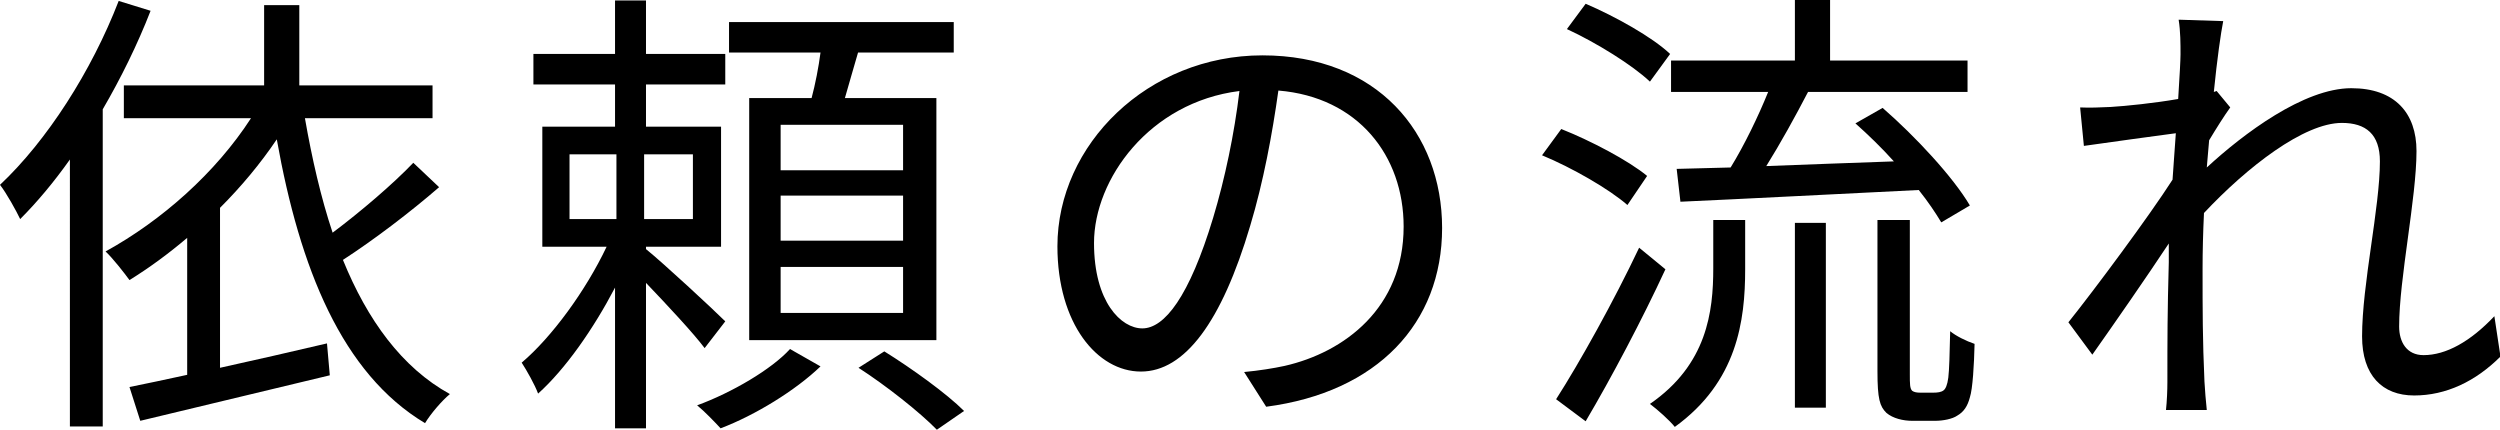
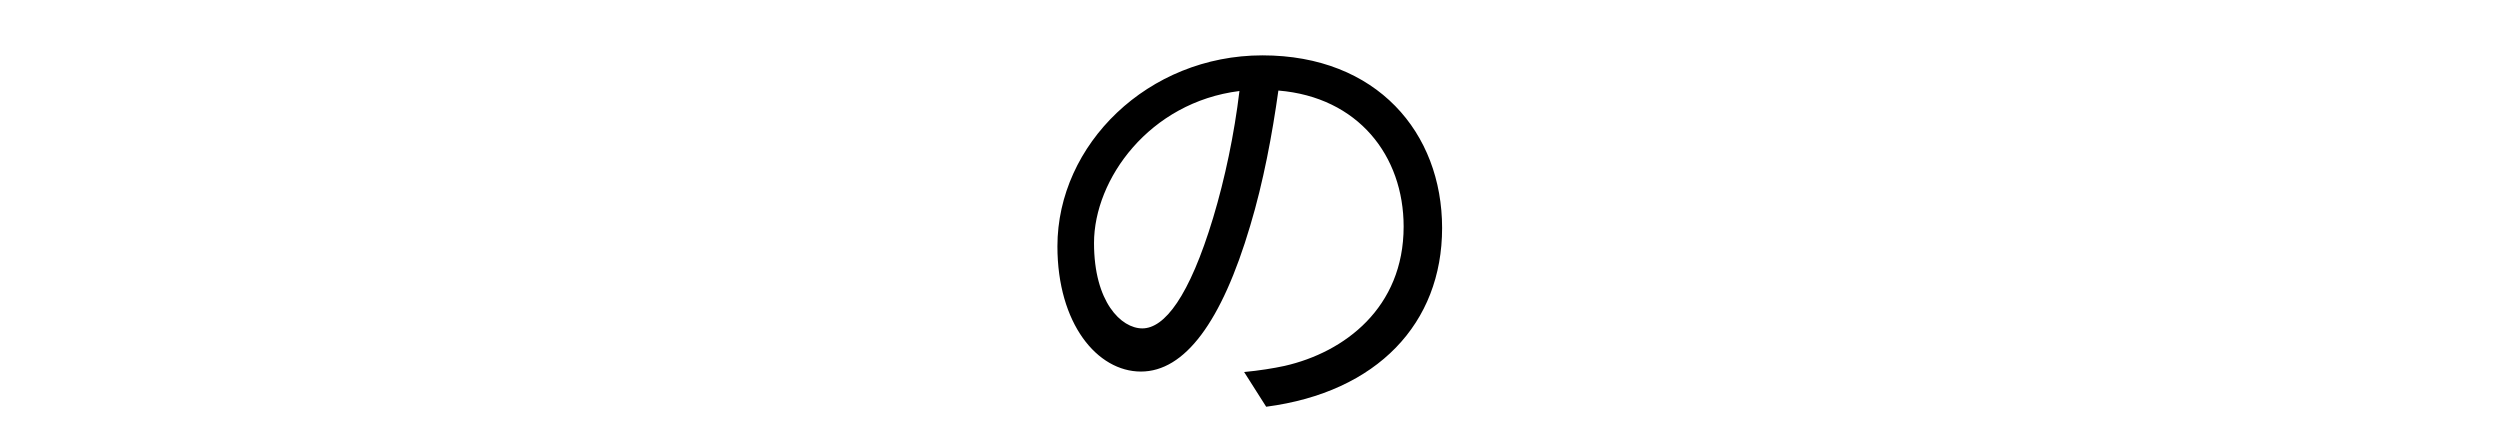
<svg xmlns="http://www.w3.org/2000/svg" id="_レイヤー_2" viewBox="0 0 53.29 9.16">
  <g id="_メイン">
-     <path d="M3.21.23c-.28.72-.63,1.43-1.02,2.1v6.76h-.7V3.4c-.34.48-.7.91-1.06,1.27-.08-.17-.29-.55-.43-.73C1,3,1.95,1.52,2.53.02l.68.21ZM9.36,3.99c-.61.53-1.4,1.13-2.05,1.55.52,1.28,1.26,2.3,2.28,2.86-.17.14-.41.42-.53.62-1.77-1.06-2.67-3.3-3.16-6.05-.35.52-.76,1.01-1.21,1.46v3.41c.73-.16,1.51-.34,2.28-.52l.06.68c-1.42.34-2.95.71-4.04.97l-.23-.72c.35-.07.77-.16,1.23-.26v-2.92c-.4.34-.81.64-1.23.9-.11-.15-.35-.46-.51-.61,1.2-.66,2.35-1.68,3.1-2.84h-2.71v-.7h2.99V.11h.75v1.71h2.84v.7h-2.72c.15.86.34,1.69.59,2.44.6-.45,1.29-1.04,1.72-1.49l.55.52Z" style="fill:#000; stroke-width:0px;" />
-     <path d="M15.02,7.42c-.24-.32-.81-.93-1.25-1.39v3.1h-.66v-3c-.46.88-1.06,1.74-1.64,2.26-.07-.19-.24-.49-.35-.66.64-.54,1.37-1.54,1.81-2.47h-1.37v-2.56h1.55v-.9h-1.74v-.65h1.74V.01h.66v1.14h1.69v.65h-1.69v.9h1.6v2.56h-1.6v.05c.36.29,1.44,1.29,1.69,1.54l-.44.57ZM12.14,4.67h1v-1.38h-1v1.38ZM14.77,3.29h-1.04v1.38h1.04v-1.38ZM17.49,7.81c-.53.51-1.39,1.04-2.13,1.32-.12-.13-.34-.36-.5-.49.74-.27,1.59-.77,1.98-1.2l.65.37ZM17.3,2.09c.08-.3.15-.66.19-.97h-1.95V.47h4.79v.65h-2.04c-.1.33-.19.67-.28.97h1.95v5.16h-3.99V2.09h1.33ZM19.25,2.66h-2.61v.97h2.61v-.97ZM19.25,4.17h-2.61v.96h2.61v-.96ZM19.25,5.69h-2.61v.98h2.61v-.98ZM18.85,7.49c.58.36,1.33.9,1.7,1.27l-.58.4c-.36-.37-1.08-.94-1.67-1.32l.55-.35Z" style="fill:#000; stroke-width:0px;" />
    <path d="M26.99,8.67l-.47-.74c.32-.03.63-.08.86-.13,1.28-.29,2.54-1.24,2.54-2.97,0-1.51-.97-2.76-2.67-2.9-.13.93-.32,1.95-.6,2.88-.61,2.06-1.4,3.11-2.33,3.11s-1.78-1.02-1.78-2.67c0-2.17,1.93-4.07,4.37-4.07s3.83,1.65,3.83,3.68-1.38,3.5-3.75,3.81ZM24.35,7c.47,0,1-.67,1.51-2.36.25-.83.45-1.78.56-2.7-1.92.24-3.1,1.88-3.1,3.24,0,1.26.58,1.82,1.03,1.82Z" style="fill:#000; stroke-width:0px;" />
-     <path d="M34.69,4.37c-.39-.34-1.17-.79-1.82-1.06l.41-.56c.63.25,1.43.67,1.83,1l-.42.62ZM35.5,5.74c-.49,1.06-1.15,2.31-1.7,3.24l-.63-.47c.5-.78,1.23-2.09,1.77-3.23l.56.46ZM35.17,1.74c-.37-.35-1.14-.83-1.77-1.12l.4-.54c.63.27,1.42.71,1.8,1.07l-.43.59ZM36.52,4.69h.68v1.05c0,1.1-.17,2.4-1.5,3.36-.11-.14-.37-.37-.53-.49,1.22-.84,1.35-1.97,1.35-2.89v-1.03ZM35.74,3.6c.34-.01.73-.02,1.15-.03.29-.47.59-1.09.8-1.61h-2.07v-.67h2.64V0h.75v1.29h2.93v.67h-3.4c-.27.52-.59,1.1-.89,1.58.85-.03,1.79-.07,2.72-.1-.26-.29-.55-.57-.82-.81l.58-.33c.7.61,1.5,1.47,1.86,2.08l-.61.36c-.12-.2-.28-.44-.48-.69-1.83.09-3.74.19-5.08.25l-.08-.7ZM38.26,4.75h.66v3.94h-.66v-3.94ZM41.21,8.37c.09,0,.17-.01.22-.05.04-.03.08-.11.1-.27.02-.16.03-.52.04-.99.12.1.34.21.52.27-.01.44-.04.96-.1,1.14-.05.19-.13.31-.27.39-.1.07-.3.11-.47.11h-.49c-.19,0-.41-.05-.55-.17-.14-.14-.19-.29-.19-.89v-3.22h.69v3.29c0,.2,0,.3.05.35.04.03.1.04.17.04h.28Z" style="fill:#000; stroke-width:0px;" />
-     <path d="M46.45.42l.94.03c-.05.25-.13.81-.2,1.51.02-.01.04-.01.06-.02l.29.35c-.13.18-.3.45-.45.7-.02.19-.03.38-.05.58.78-.72,2.07-1.69,3.08-1.69.93,0,1.39.53,1.39,1.34,0,1-.37,2.72-.37,3.74,0,.33.16.61.52.61.48,0,1-.29,1.51-.83l.13.86c-.53.53-1.16.83-1.84.83s-1.11-.43-1.11-1.26c0-1.11.38-2.75.38-3.73,0-.58-.3-.82-.81-.82-.81,0-2.02.94-2.94,1.92-.02.42-.03.82-.03,1.18,0,.91,0,1.52.04,2.41.01.18.03.43.05.61h-.87c.02-.18.03-.43.03-.59,0-.96,0-1.47.03-2.56,0-.1,0-.24,0-.4-.49.74-1.15,1.69-1.63,2.37l-.51-.69c.56-.7,1.72-2.26,2.22-3.04.02-.33.05-.67.07-.99-.45.06-1.33.18-1.96.27l-.08-.82c.22.01.41,0,.65-.01.33-.02.92-.08,1.44-.17.03-.47.05-.84.05-.95,0-.22,0-.49-.04-.74Z" style="fill:#000; stroke-width:0px;" />
  </g>
</svg>